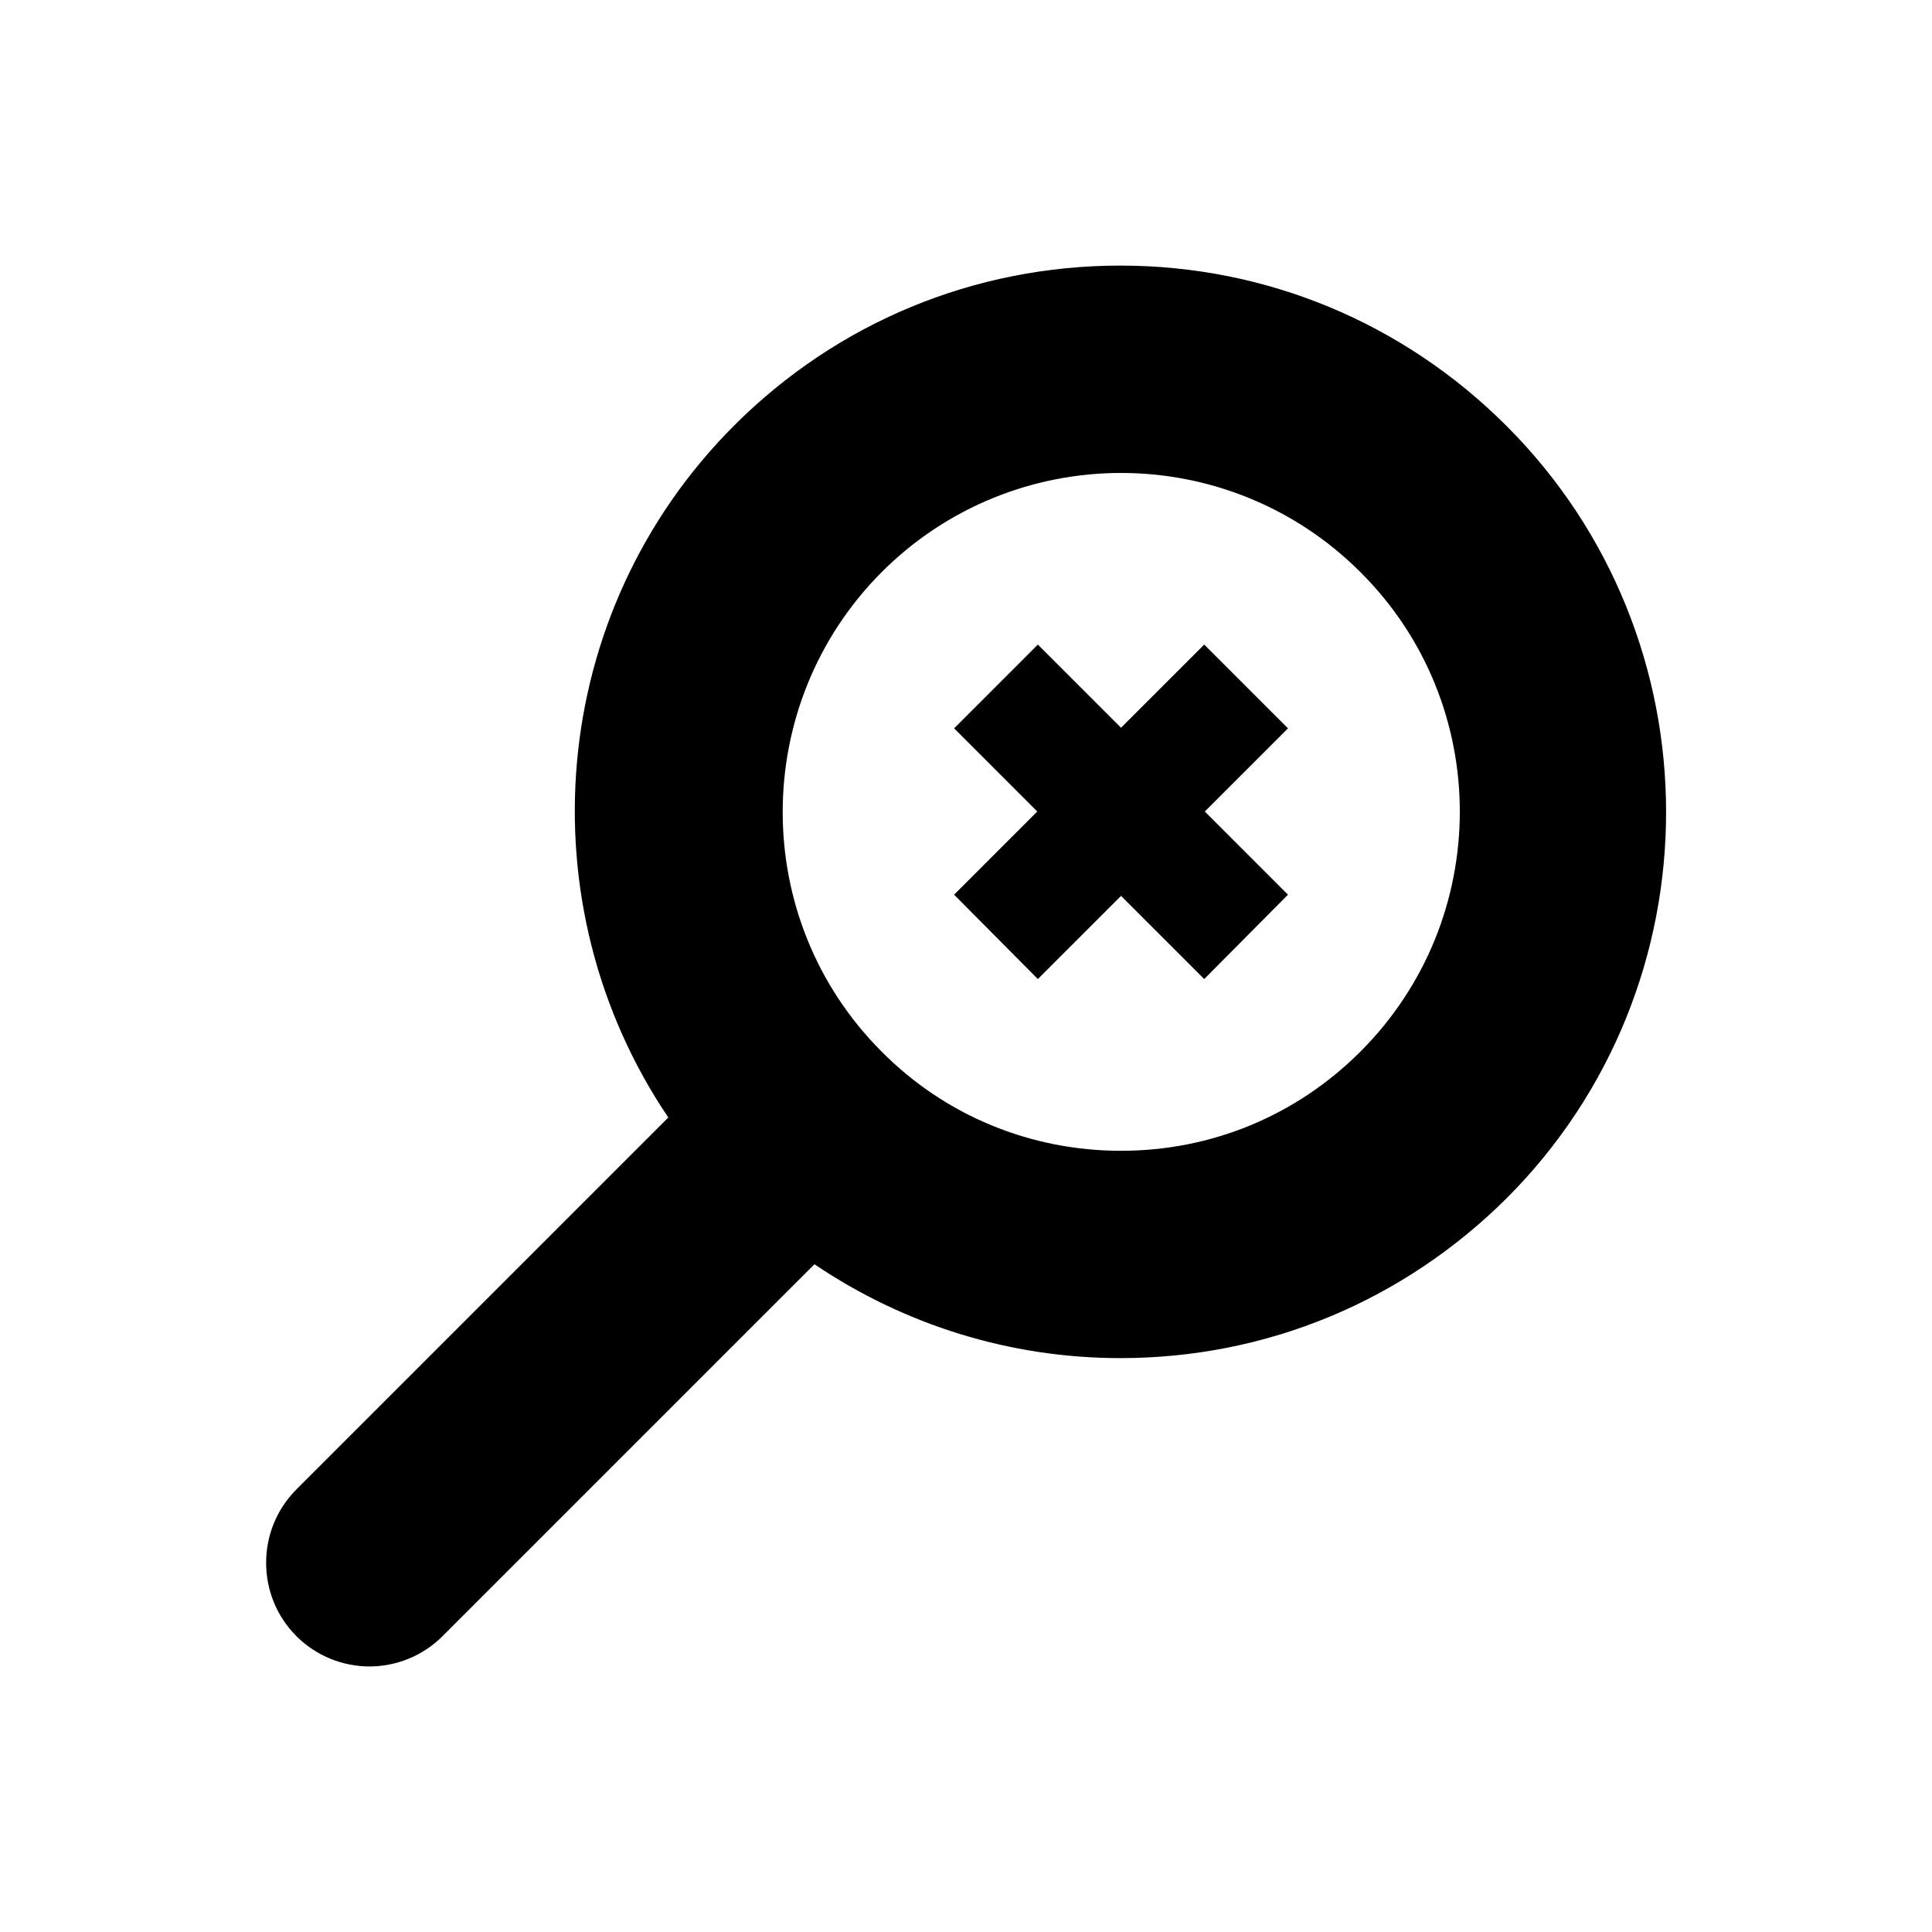
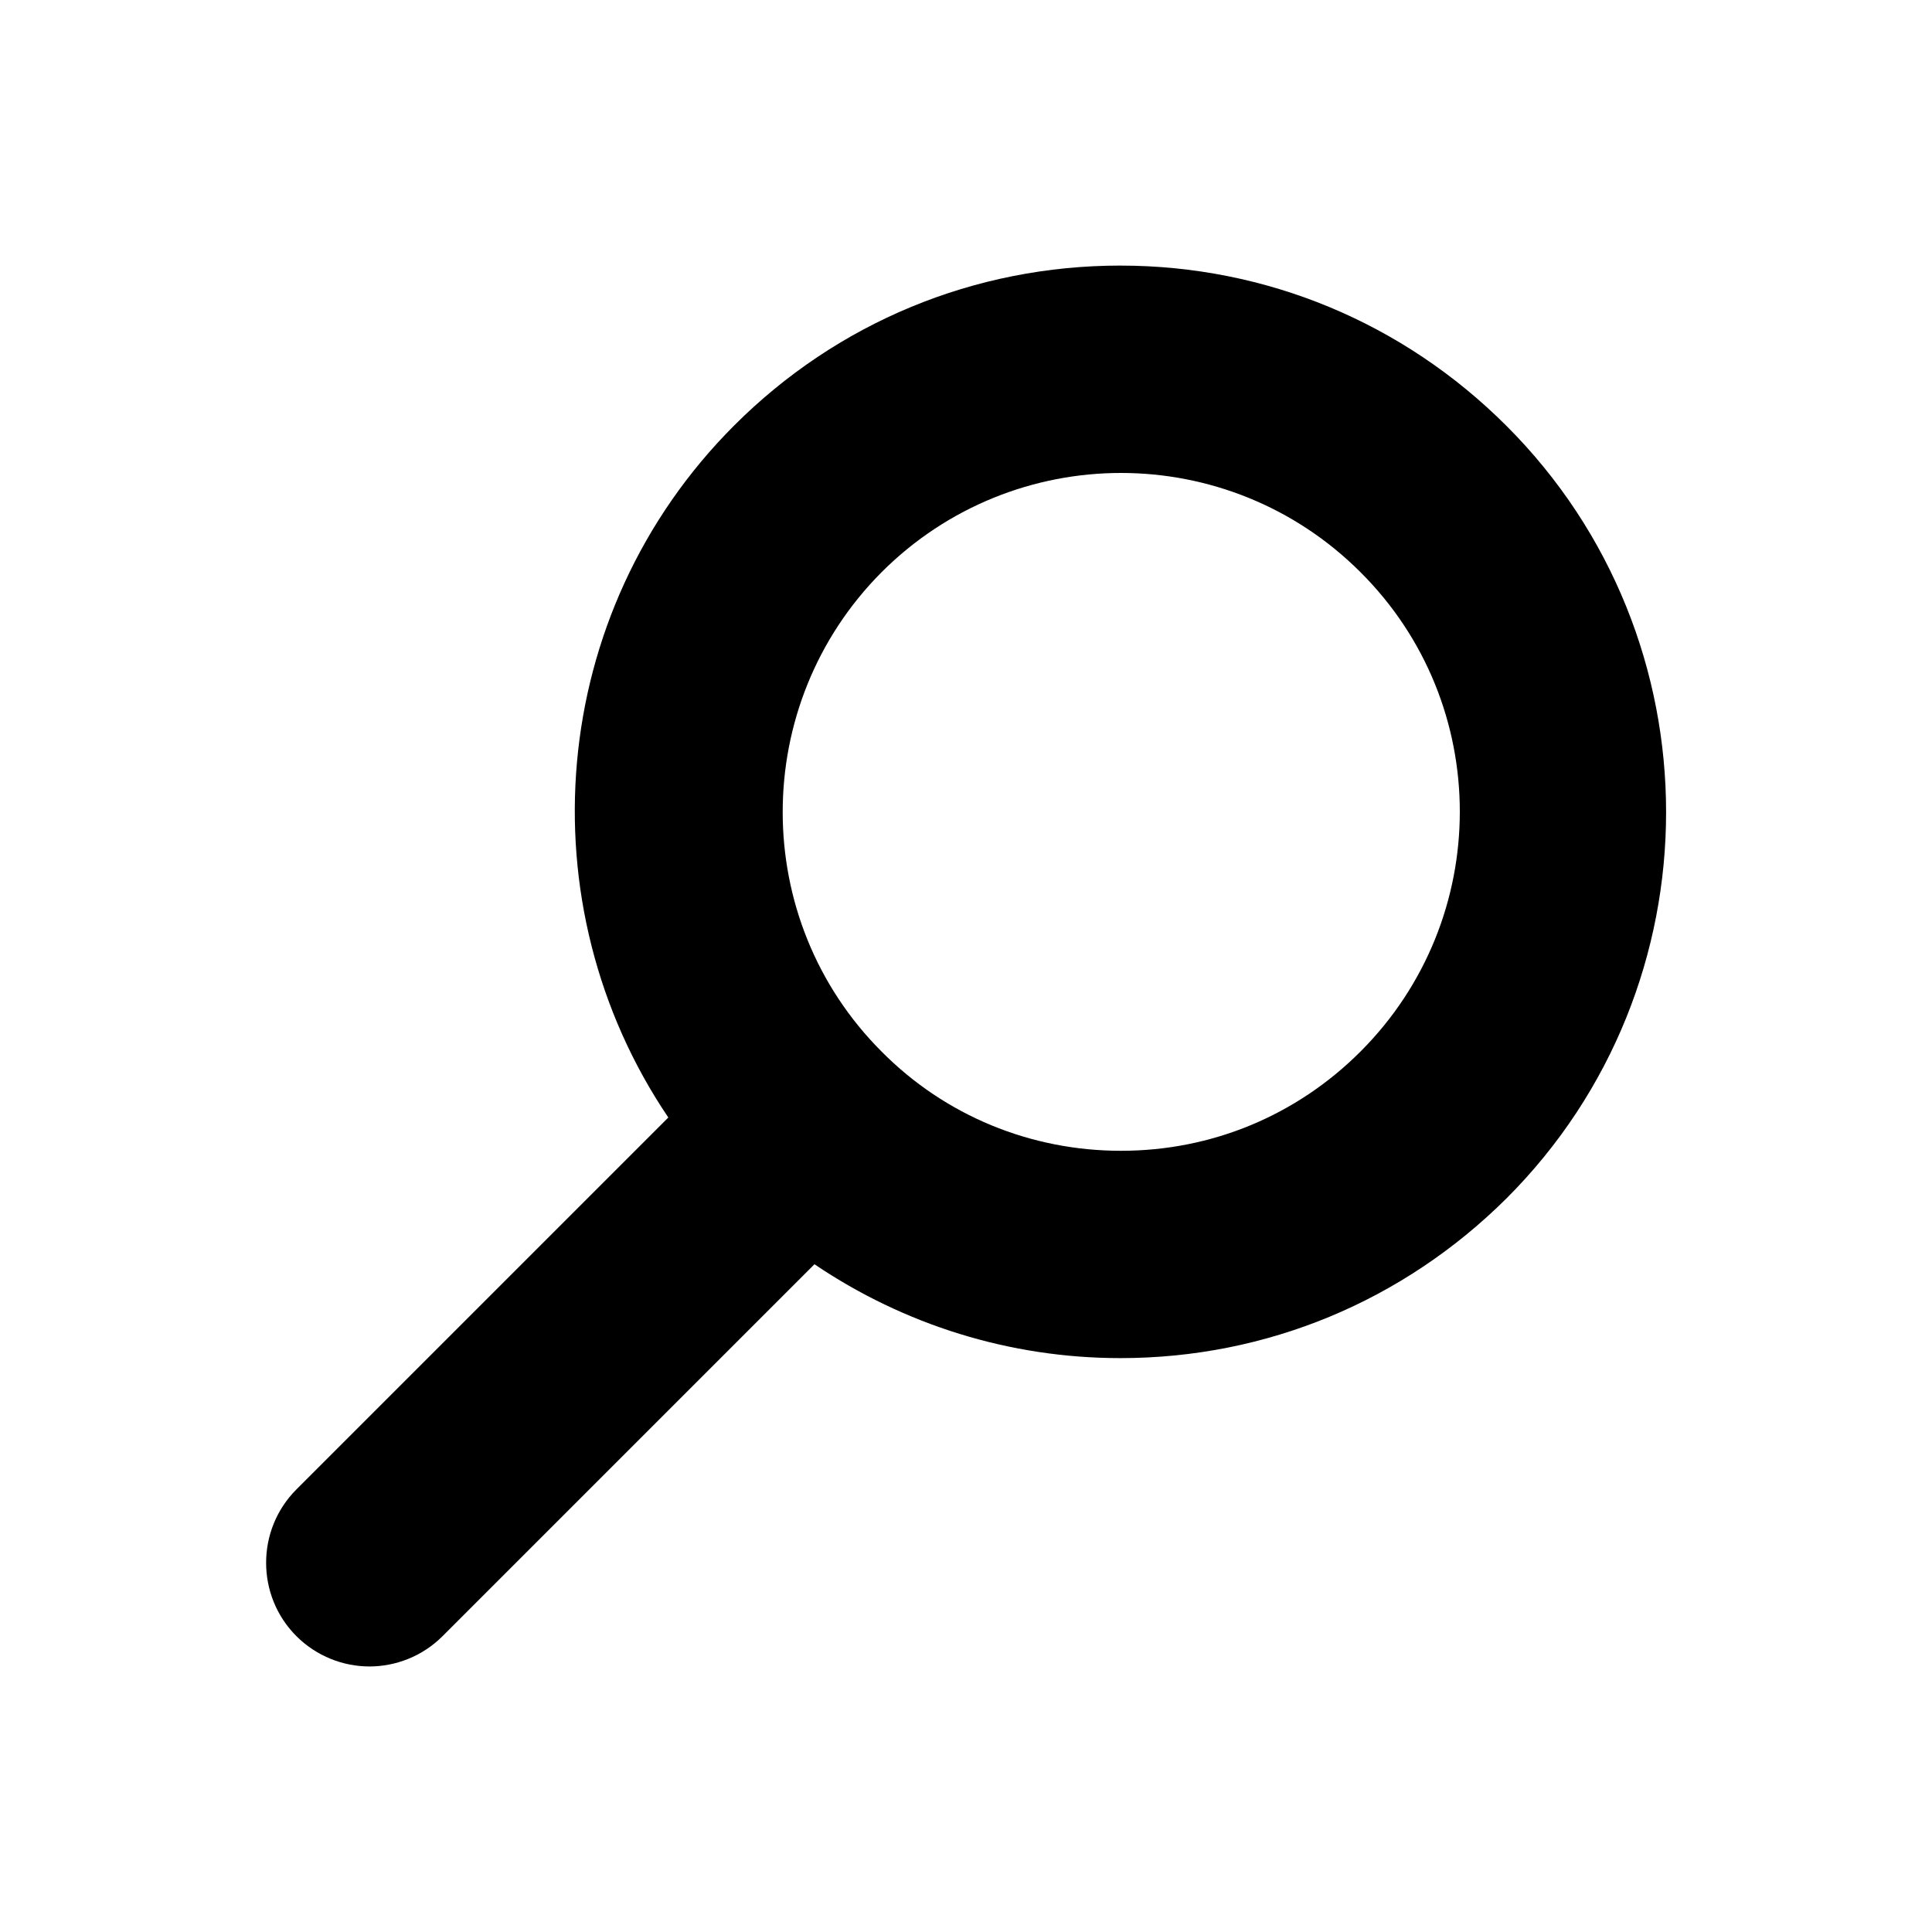
<svg xmlns="http://www.w3.org/2000/svg" fill="#000000" width="800px" height="800px" version="1.1" viewBox="144 144 512 512">
  <g>
    <path d="m440.93 214.38c-38.73 0-75.098 15.113-102.34 42.352-49.75 49.75-55.578 127.05-17.477 183.42l-98.559 98.559c-10.707 10.707-10.707 28.184 0 38.887 5.352 5.352 12.438 8.031 19.363 8.031s14.012-2.676 19.363-8.031l98.559-98.559c23.773 16.059 51.797 24.875 81.082 24.875 38.73 0 74.941-15.113 102.34-42.352 56.363-56.363 56.363-148.31 0-204.67-27.391-27.391-63.758-42.508-102.33-42.508zm63.605 208.3c-17.004 17.004-39.516 26.293-63.449 26.293-23.93 0-46.602-9.289-63.449-26.293-34.953-34.953-34.953-91.945 0-127.05 17.477-17.477 40.461-26.293 63.449-26.293 22.984 0 45.973 8.816 63.449 26.293 35.109 34.949 35.109 91.945 0 127.05z" />
-     <path d="m463.13 314.82-22.043 22.039-22.043-22.039-22.195 22.199 22.039 22.039-22.039 22.043 22.195 22.355 22.043-22.039 22.043 22.039 22.199-22.355-22.043-22.043 22.043-22.039z" />
  </g>
</svg>